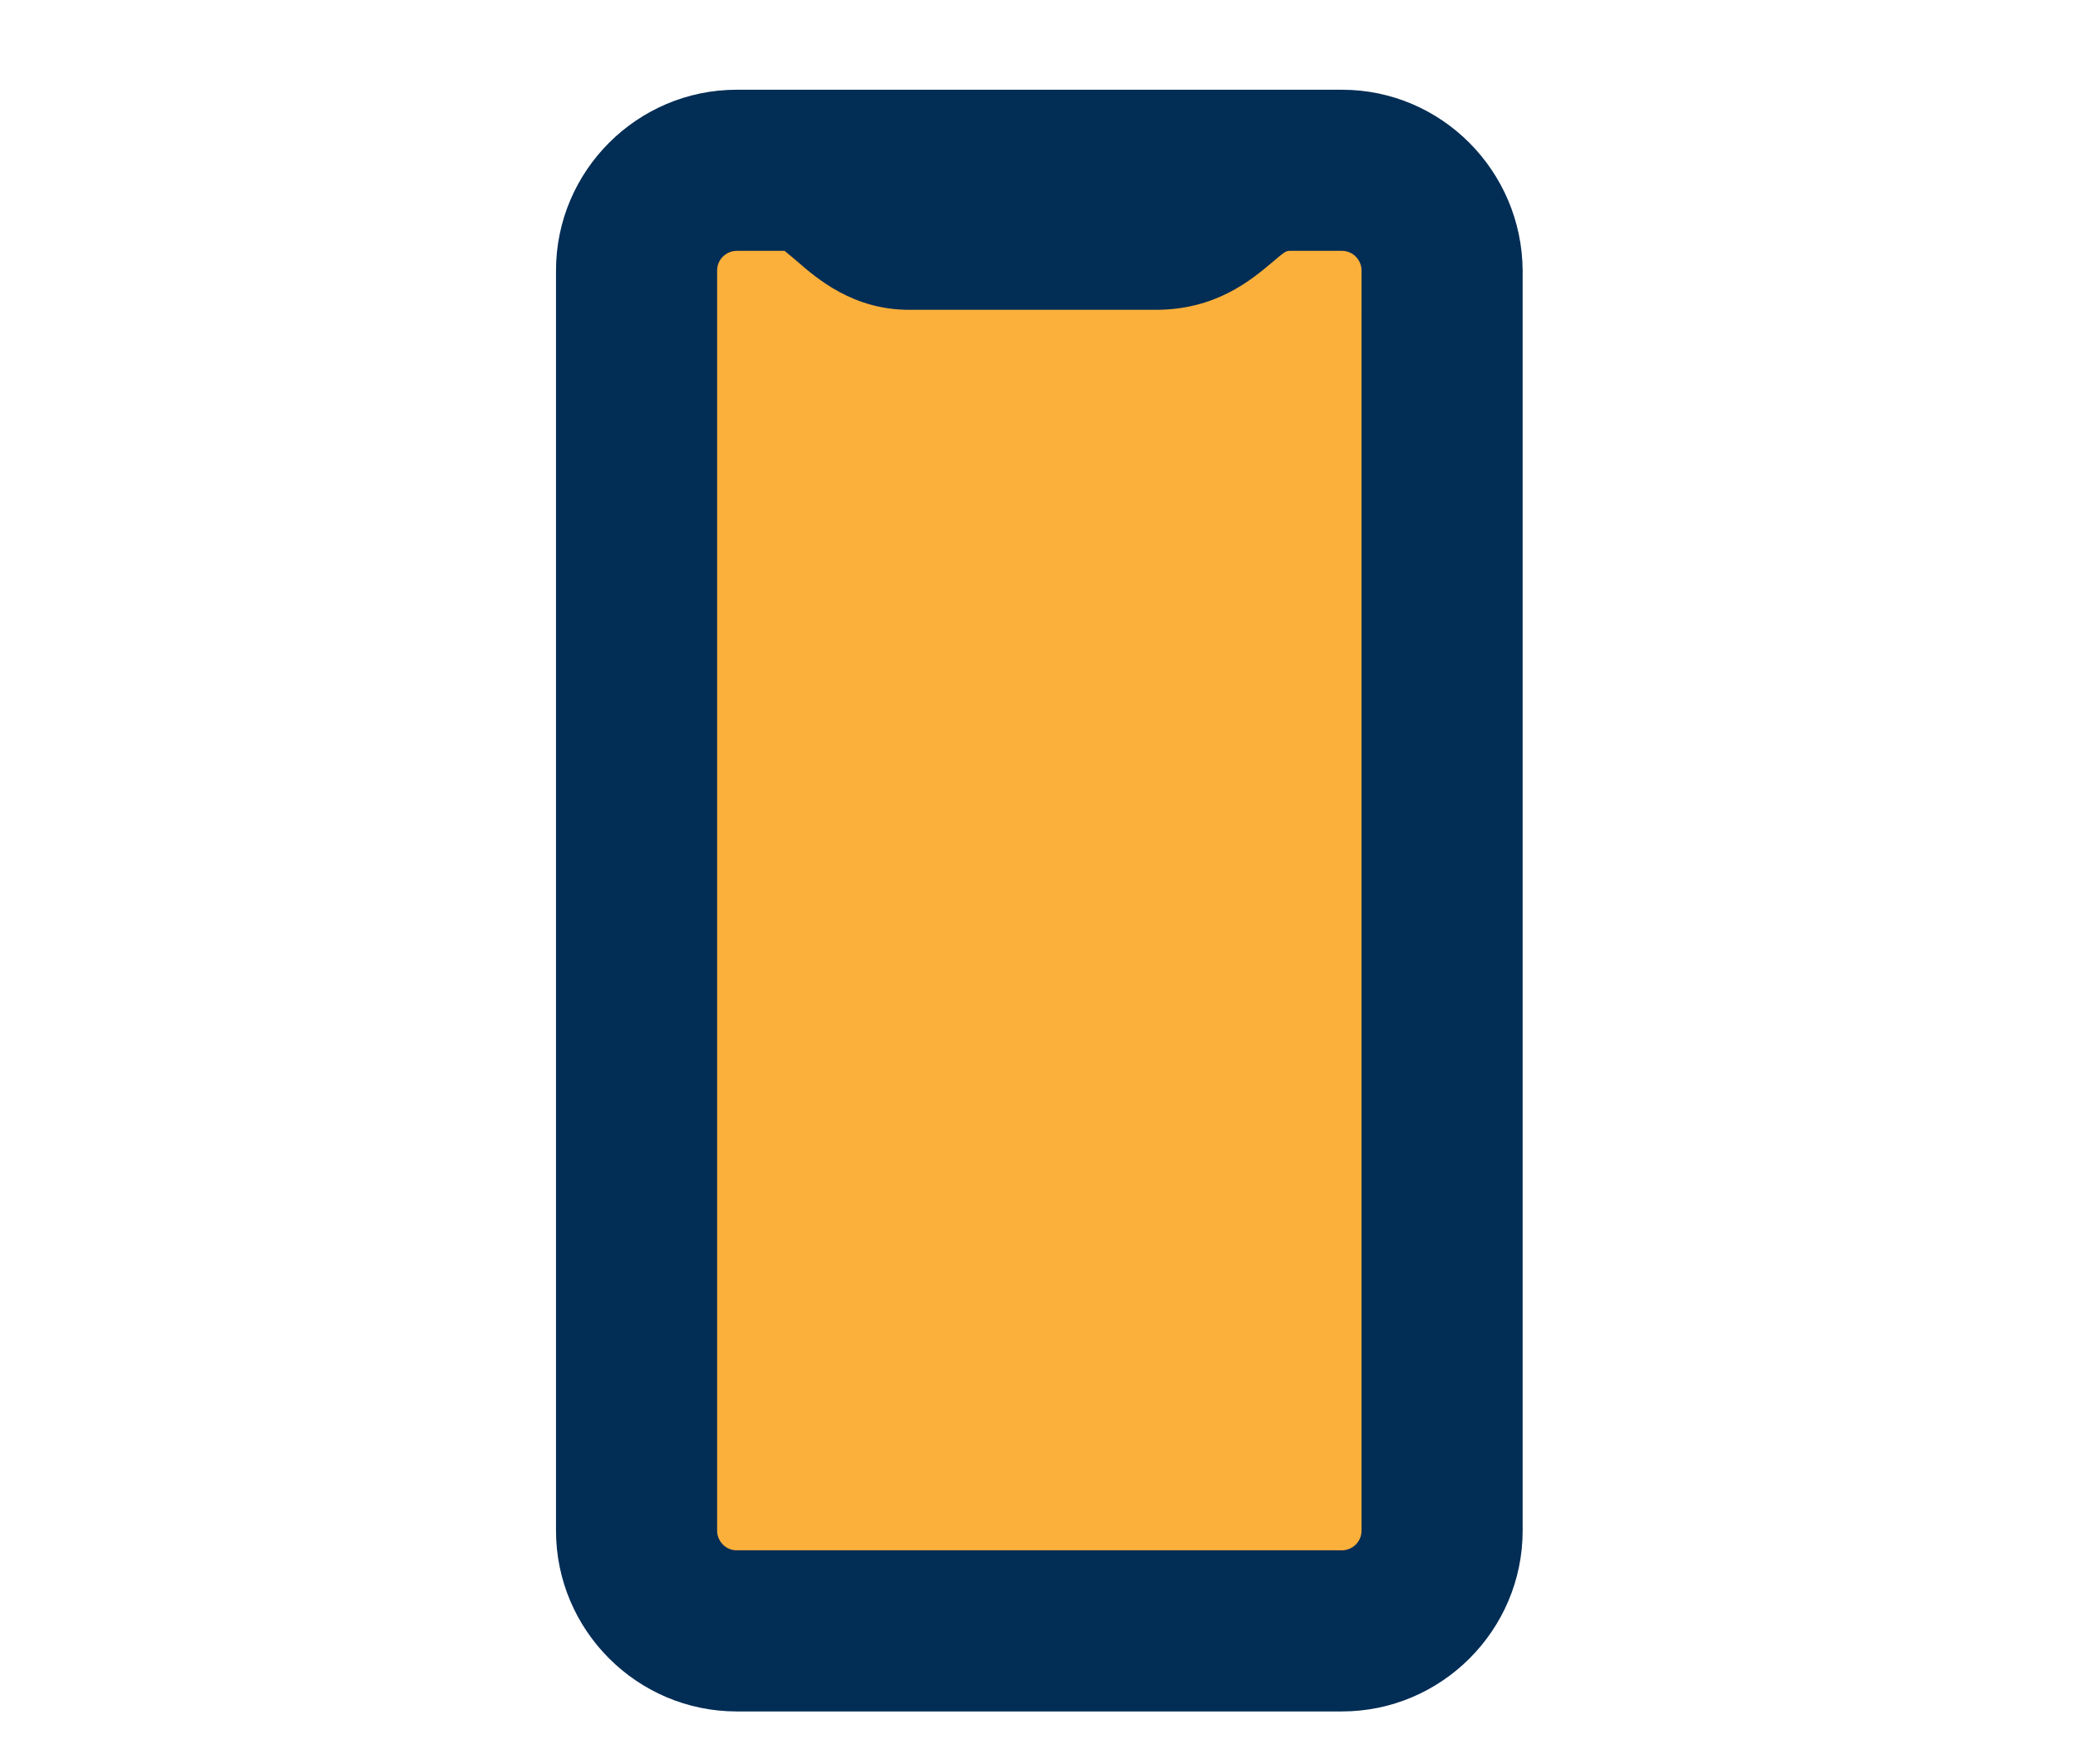
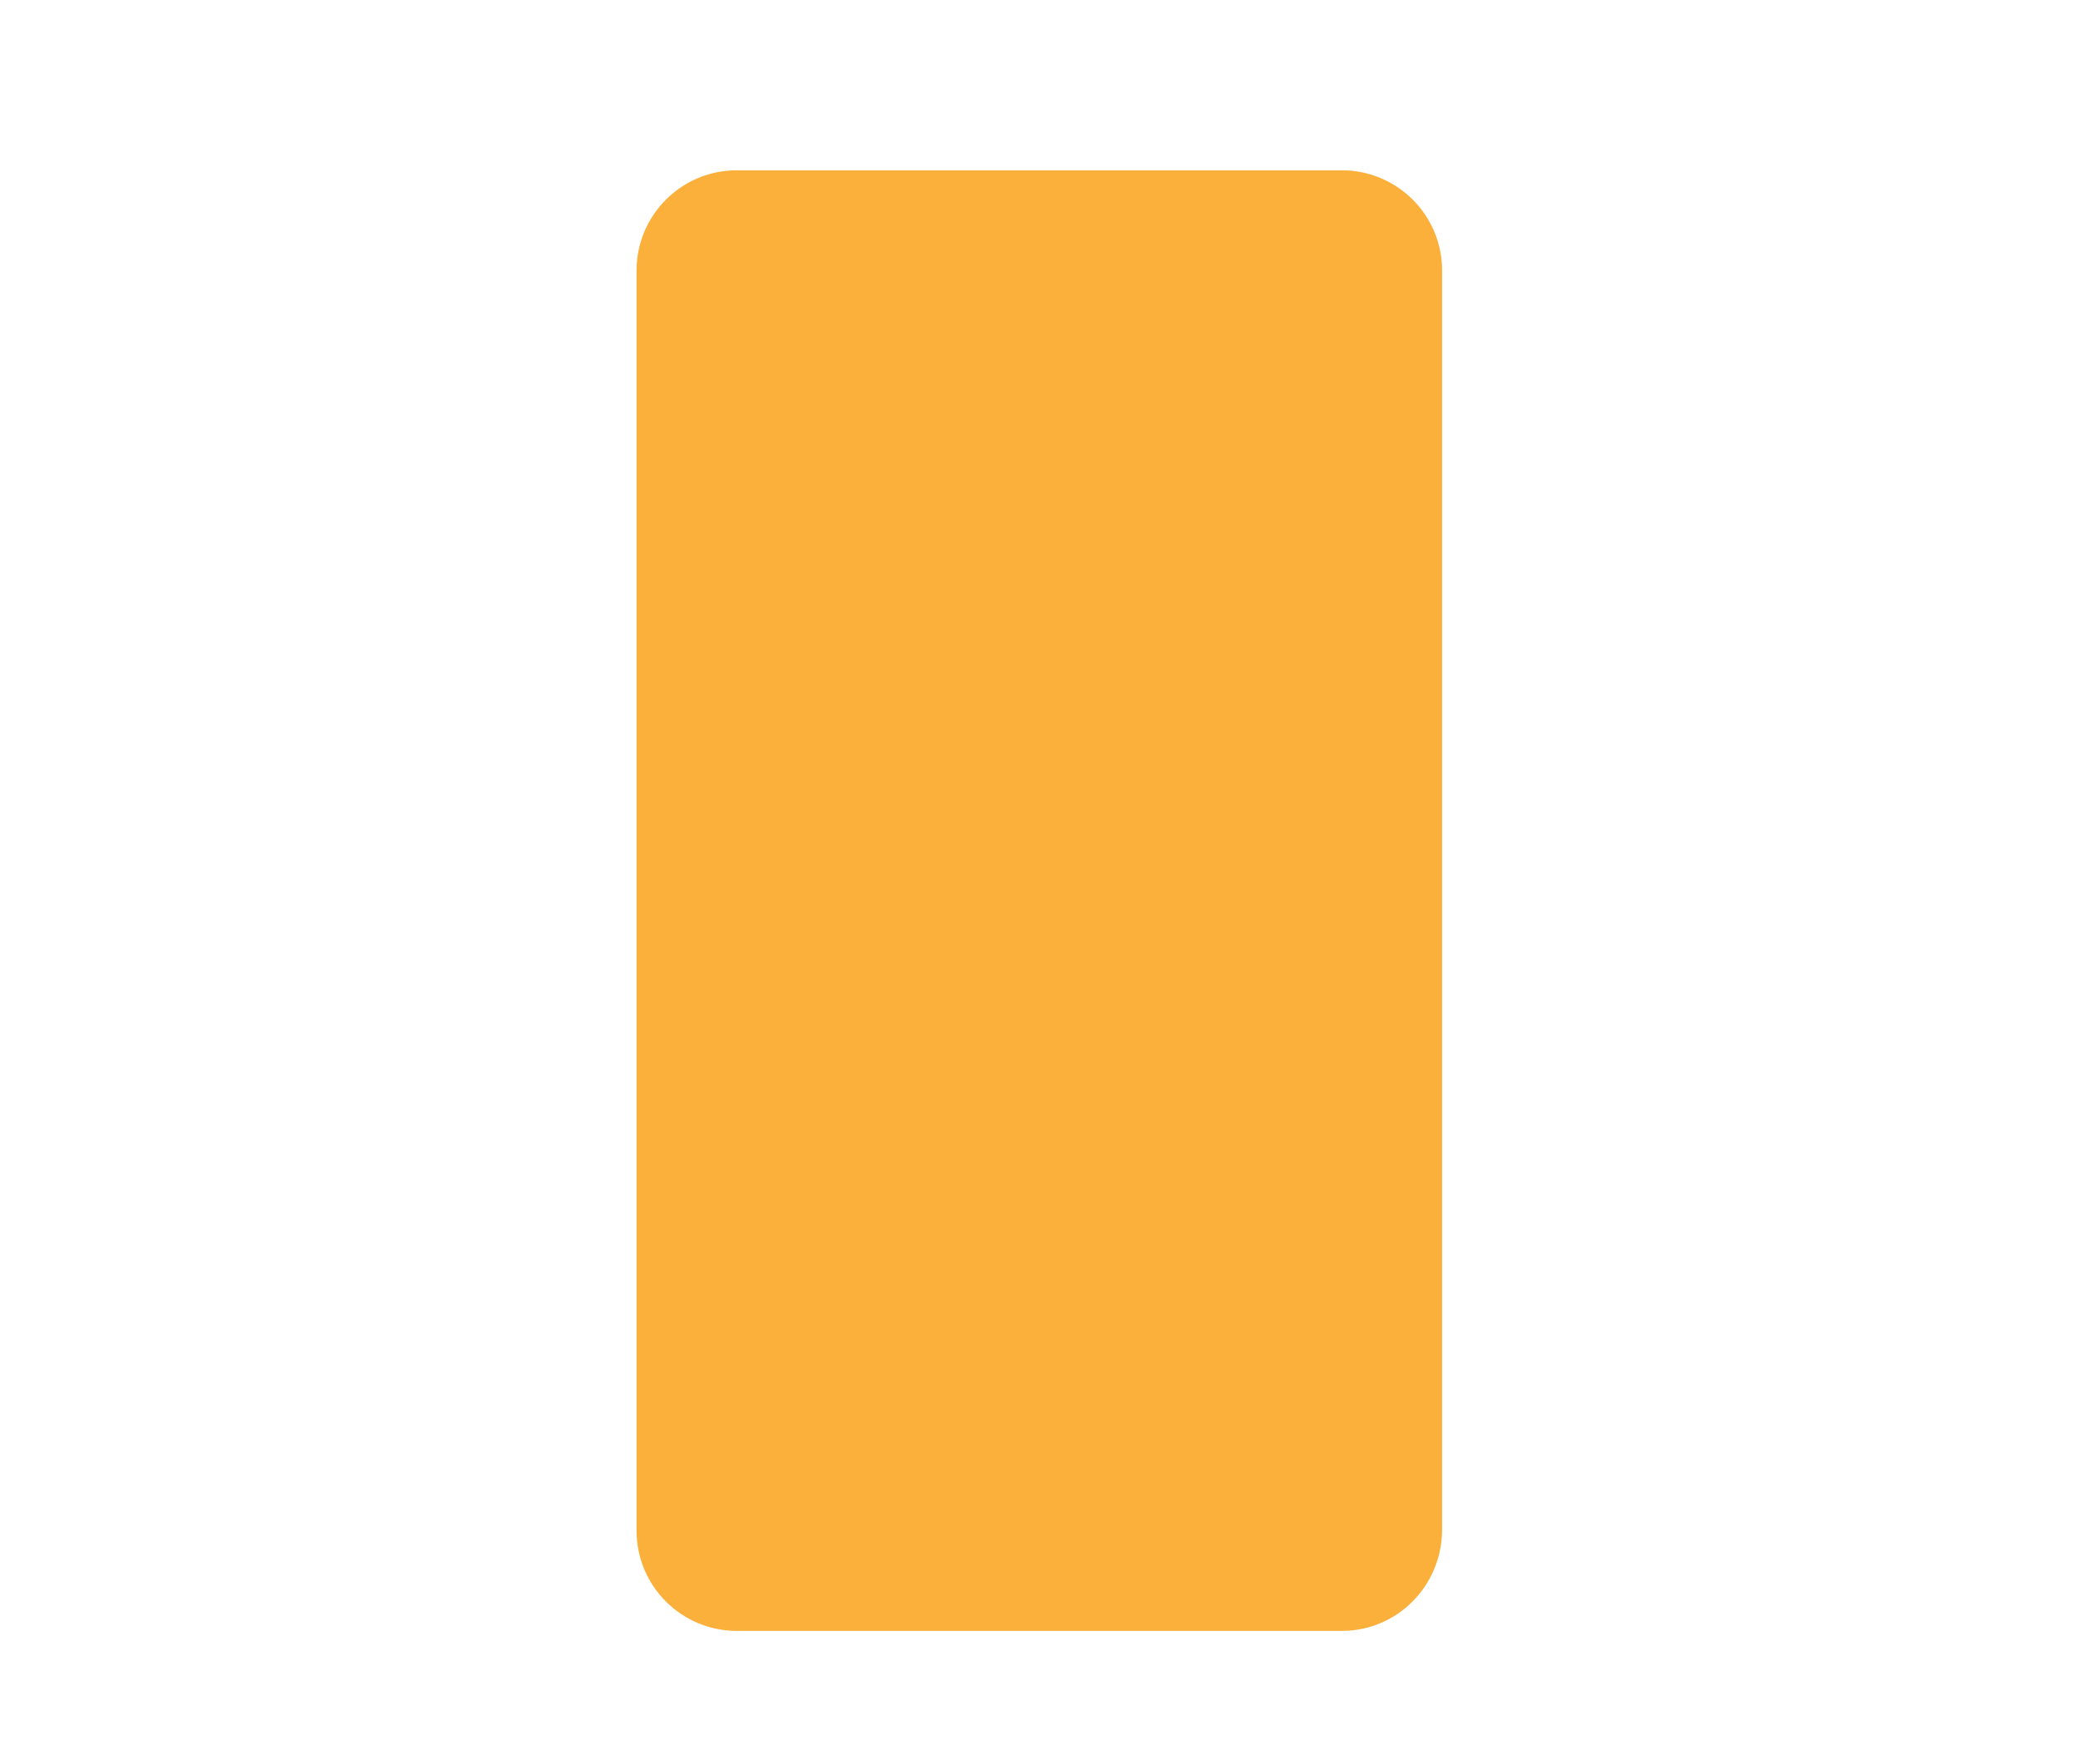
<svg xmlns="http://www.w3.org/2000/svg" id="Layer_1" x="0px" y="0px" viewBox="0 0 317.3 269.3" style="enable-background:new 0 0 317.3 269.3;" xml:space="preserve">
  <style type="text/css">	.st0{fill:#FBB03B;}	.st1{fill:#022D55;}</style>
  <path class="st0" d="M204.9,249h-92.4c-8.4,0-15.3-6.8-15.3-15.3V41.3c0-8.4,6.8-15.3,15.3-15.3h92.4c8.4,0,15.3,6.8,15.3,15.3 v192.4C220.1,242.2,213.3,249,204.9,249z" />
-   <path class="st1" d="M204.9,13.7h-92.4c-15.2,0-27.6,12.4-27.6,27.6v192.4c0,15.2,12.4,27.6,27.6,27.6h92.4 c15.2,0,27.6-12.4,27.6-27.6V41.3C232.4,26.1,220.1,13.7,204.9,13.7z M207.9,233.7c0,1.7-1.4,3-3,3h-92.4c-1.7,0-3-1.4-3-3V41.3 c0-1.7,1.4-3,3-3h7.3c0.5,0.4,1.2,1,1.8,1.5c3.2,2.8,8.7,7.5,17.2,7.5h37.7c9.1,0,14.5-4.5,17.7-7.2c2.1-1.8,2.2-1.8,2.8-1.8h7.9 c1.7,0,3,1.4,3,3V233.7z" />
</svg>